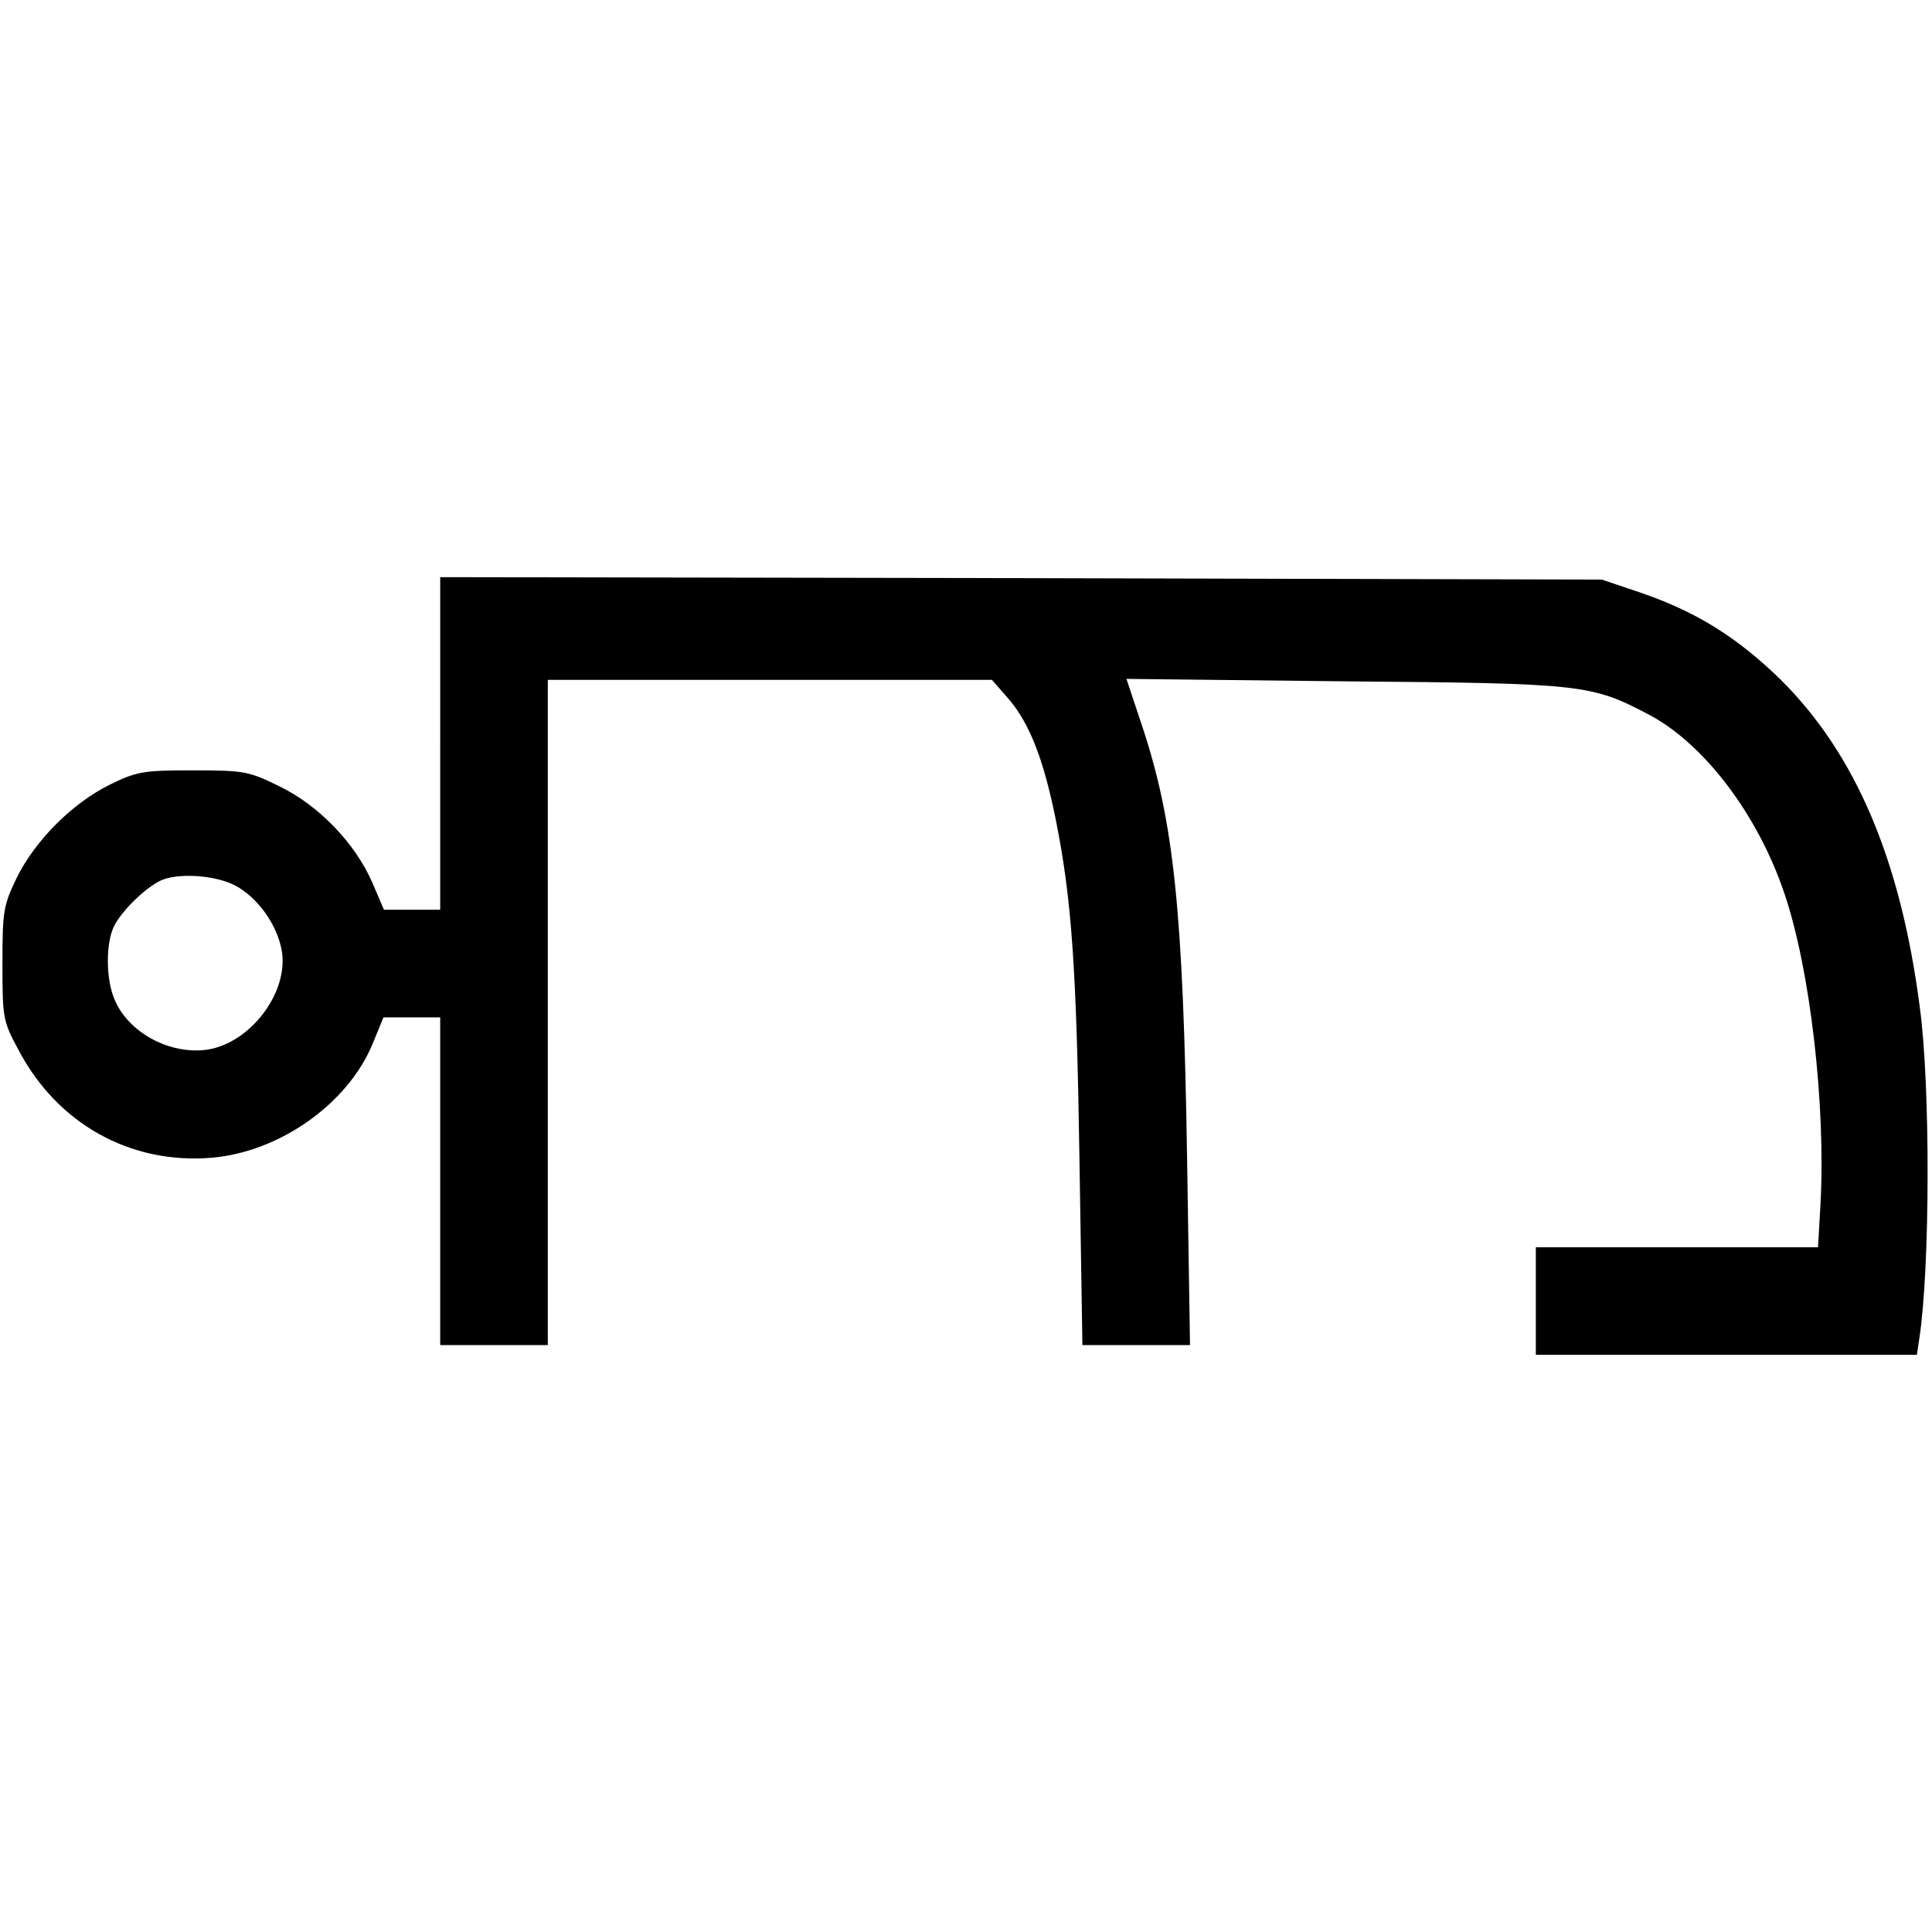
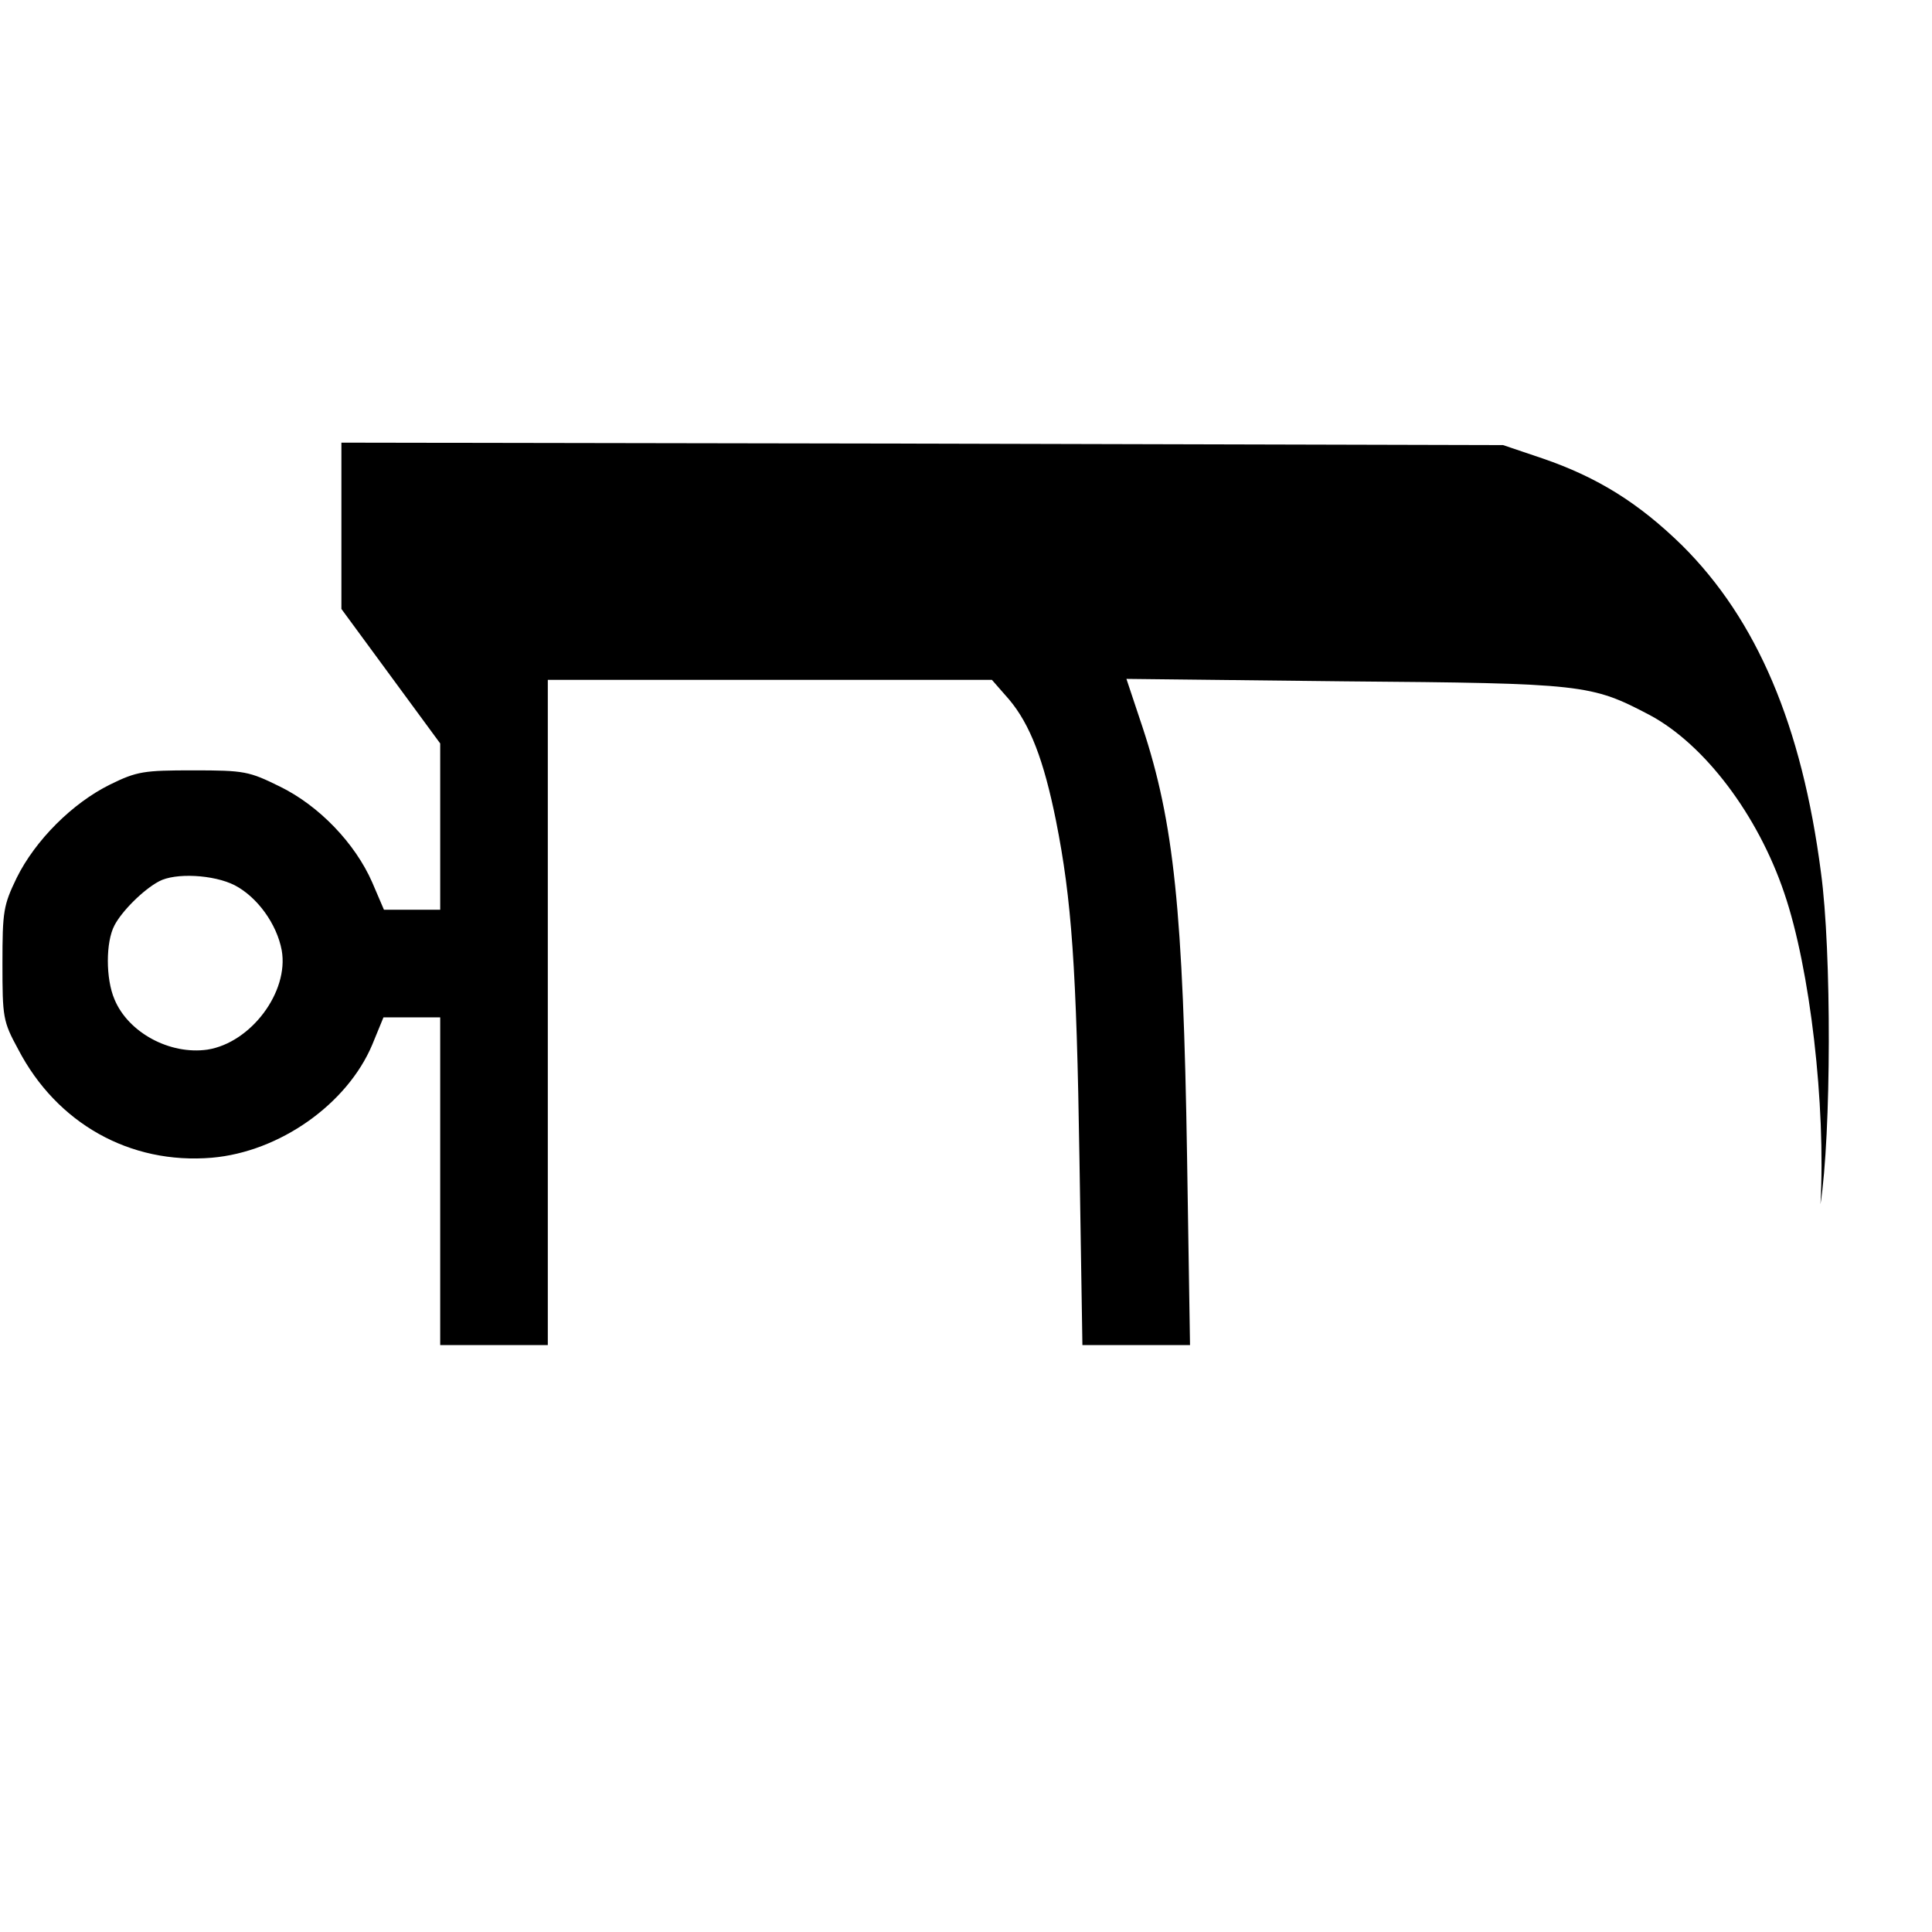
<svg xmlns="http://www.w3.org/2000/svg" version="1.0" width="100mm" height="100mm" viewBox="0 0 395 159" preserveAspectRatio="xMidYMid meet">
  <g transform="translate(0,159) scale(0.1,-0.1)" fill="#000000" stroke="none">
-     <path d="M900 1250 l0 -340 -57 0 -58 0 -24 56 c-35 80 -109 157 -189 196 -63 31 -72 33 -177 33 -101 0 -115 -2 -170 -29 -77 -38 -153 -114 -191 -191 -27 -56 -29 -68 -29 -175 0 -110 1 -118 32 -175 79 -152 229 -236 396 -222 139 12 277 110 328 231 l23 56 58 0 58 0 0 -335 0 -335 110 0 110 0 0 680 0 680 454 0 454 0 35 -40 c43 -51 71 -124 96 -248 32 -161 42 -299 48 -694 l6 -378 110 0 110 0 -6 383 c-8 506 -27 686 -91 880 l-33 99 446 -5 c490 -4 504 -6 624 -69 112 -60 221 -204 275 -364 53 -155 85 -434 74 -636 l-5 -88 -288 0 -289 0 0 -110 0 -110 390 0 389 0 5 33 c22 142 23 517 1 678 -39 301 -131 517 -284 669 -88 86 -172 139 -286 178 l-80 27 -1187 3 -1188 2 0 -340z m-420 -290 c46 -24 86 -79 96 -133 15 -85 -63 -189 -152 -203 -77 -11 -162 35 -190 103 -18 42 -18 117 0 151 15 29 59 73 91 90 33 18 112 14 155 -8z" />
+     <path d="M900 1250 l0 -340 -57 0 -58 0 -24 56 c-35 80 -109 157 -189 196 -63 31 -72 33 -177 33 -101 0 -115 -2 -170 -29 -77 -38 -153 -114 -191 -191 -27 -56 -29 -68 -29 -175 0 -110 1 -118 32 -175 79 -152 229 -236 396 -222 139 12 277 110 328 231 l23 56 58 0 58 0 0 -335 0 -335 110 0 110 0 0 680 0 680 454 0 454 0 35 -40 c43 -51 71 -124 96 -248 32 -161 42 -299 48 -694 l6 -378 110 0 110 0 -6 383 c-8 506 -27 686 -91 880 l-33 99 446 -5 c490 -4 504 -6 624 -69 112 -60 221 -204 275 -364 53 -155 85 -434 74 -636 c22 142 23 517 1 678 -39 301 -131 517 -284 669 -88 86 -172 139 -286 178 l-80 27 -1187 3 -1188 2 0 -340z m-420 -290 c46 -24 86 -79 96 -133 15 -85 -63 -189 -152 -203 -77 -11 -162 35 -190 103 -18 42 -18 117 0 151 15 29 59 73 91 90 33 18 112 14 155 -8z" />
  </g>
</svg>